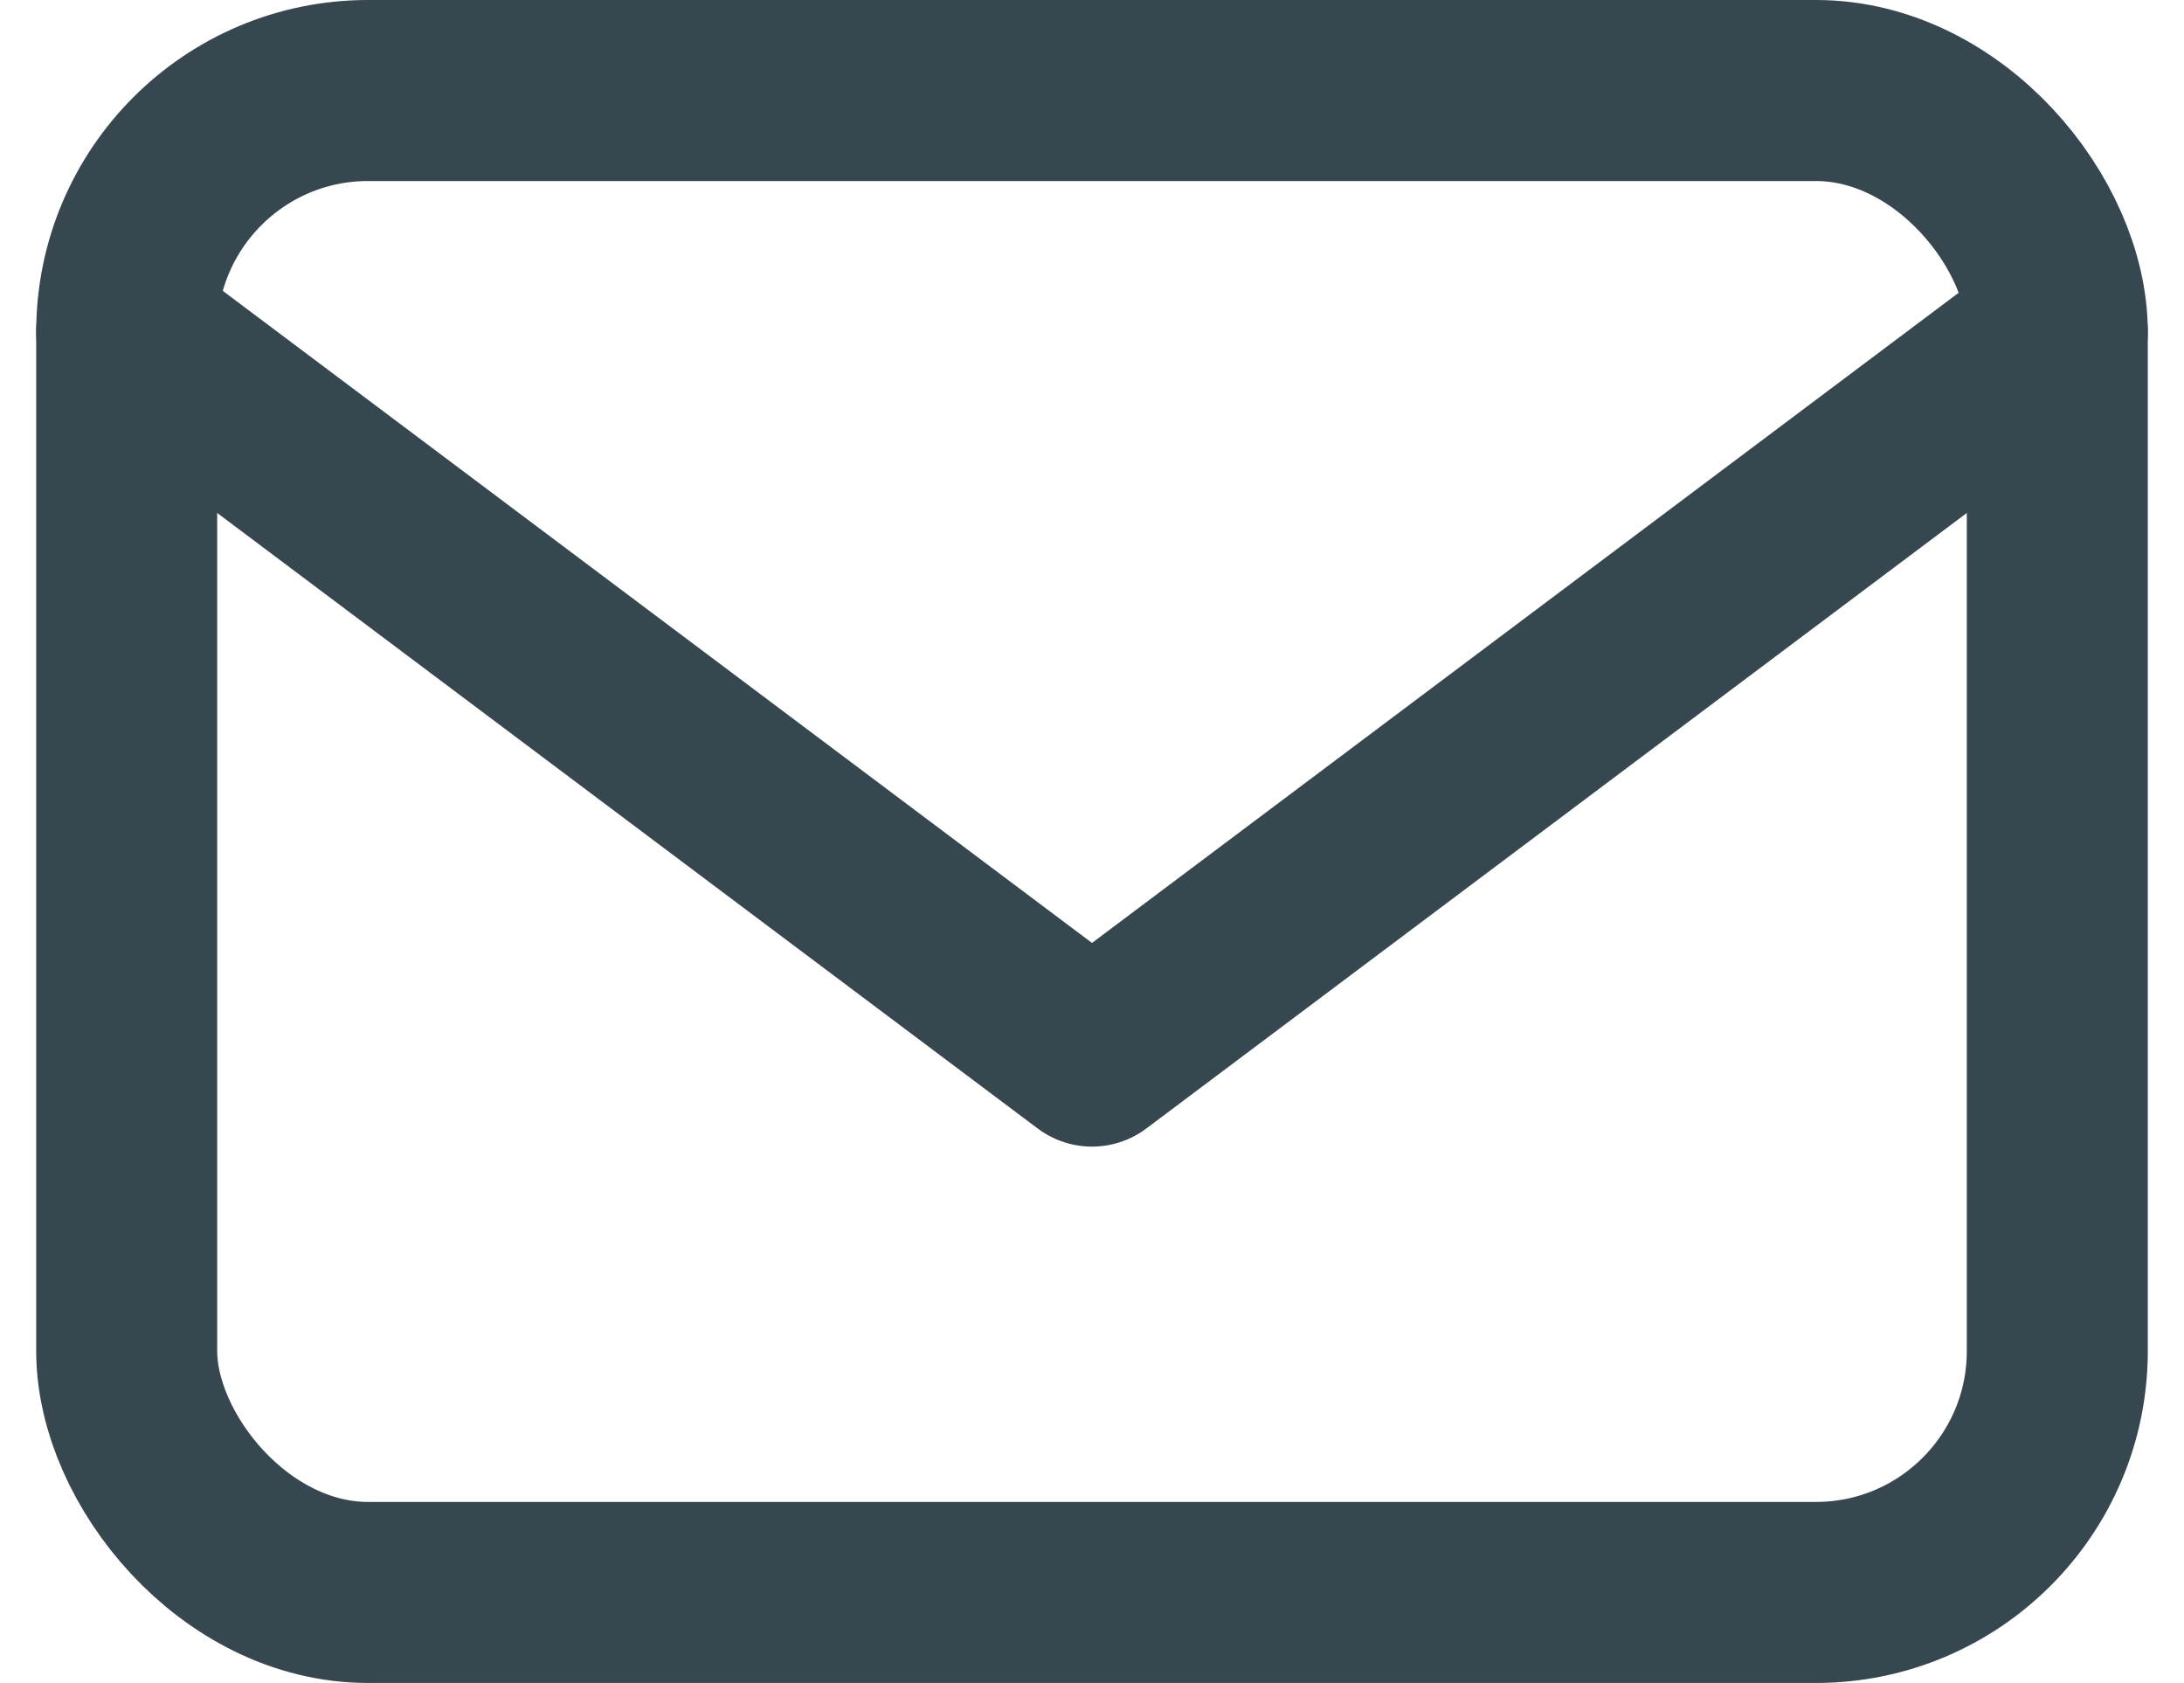
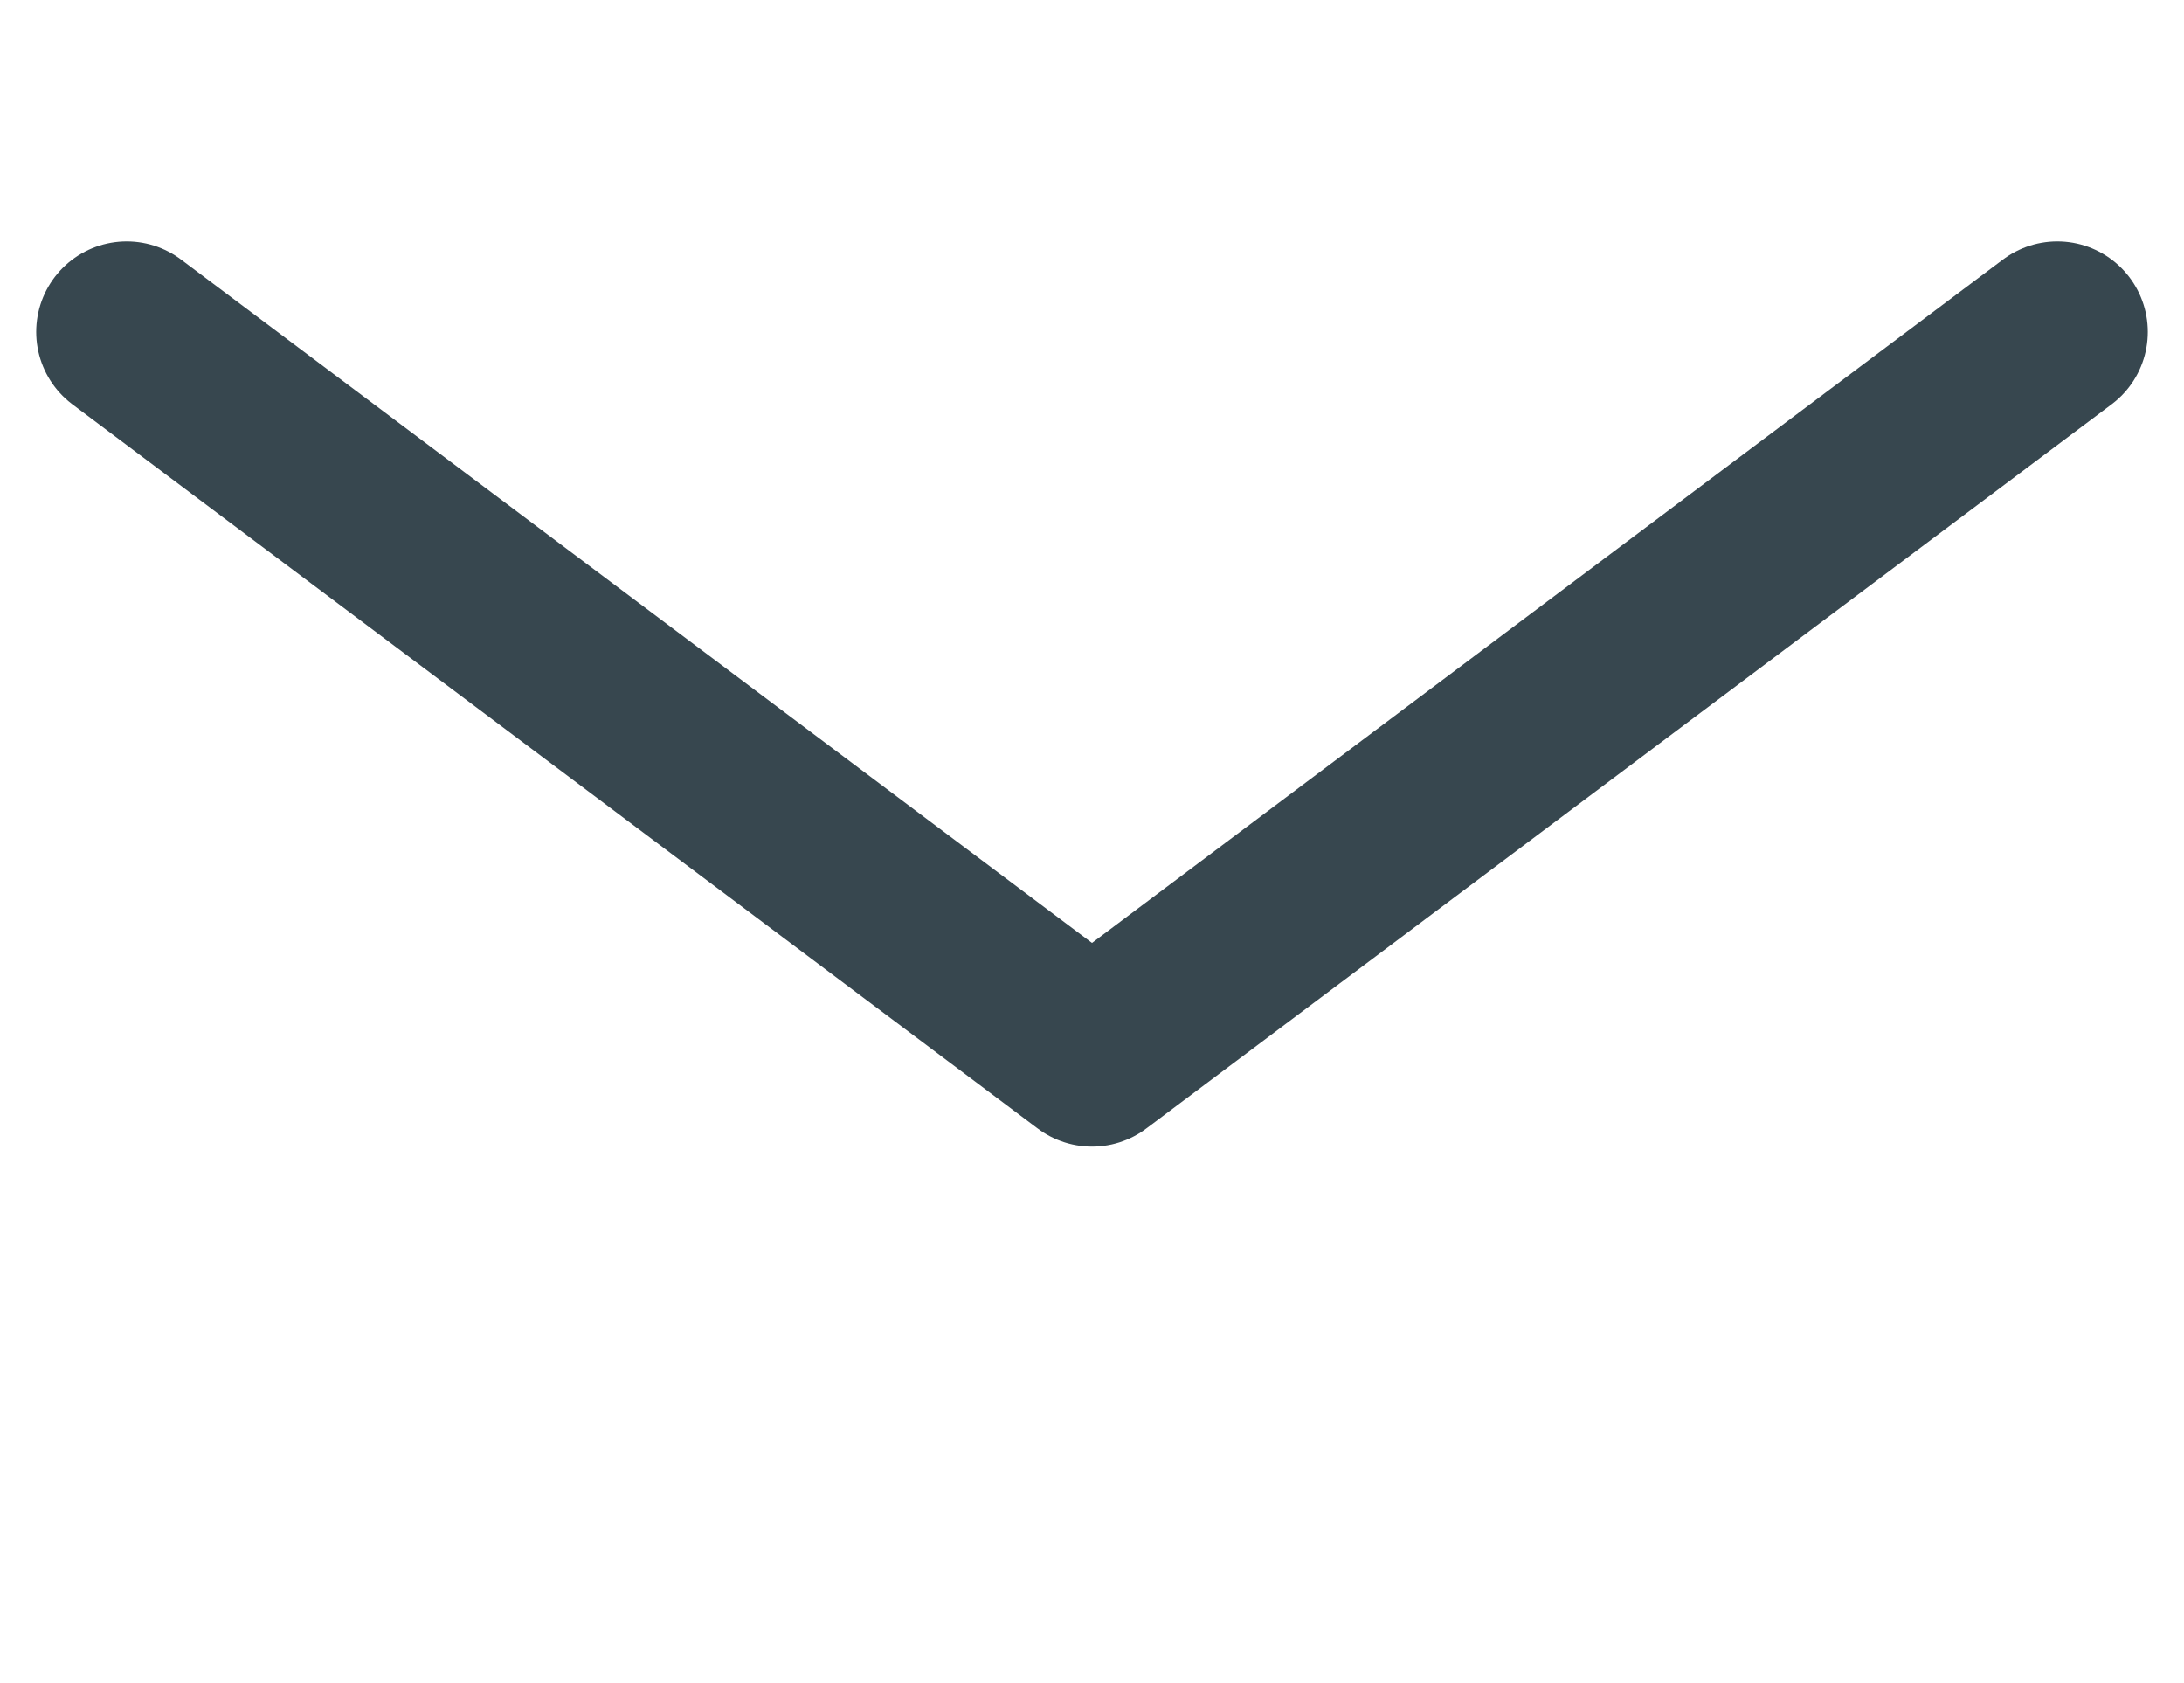
<svg xmlns="http://www.w3.org/2000/svg" width="18.1" height="13.944" viewBox="0 0 18.1 13.944">
  <g id="mail" transform="translate(1.05 0.75)">
-     <rect id="Rectangle_534" data-name="Rectangle 534" width="16" height="12.444" rx="2" fill="none" stroke="#37474f" stroke-linecap="round" stroke-linejoin="round" stroke-width="1.5" />
    <path id="Path_897" data-name="Path 897" d="M3,7l8,6,8-6" transform="translate(-3 -5)" fill="none" stroke="#37474f" stroke-linecap="round" stroke-linejoin="round" stroke-width="1.5" />
  </g>
</svg>